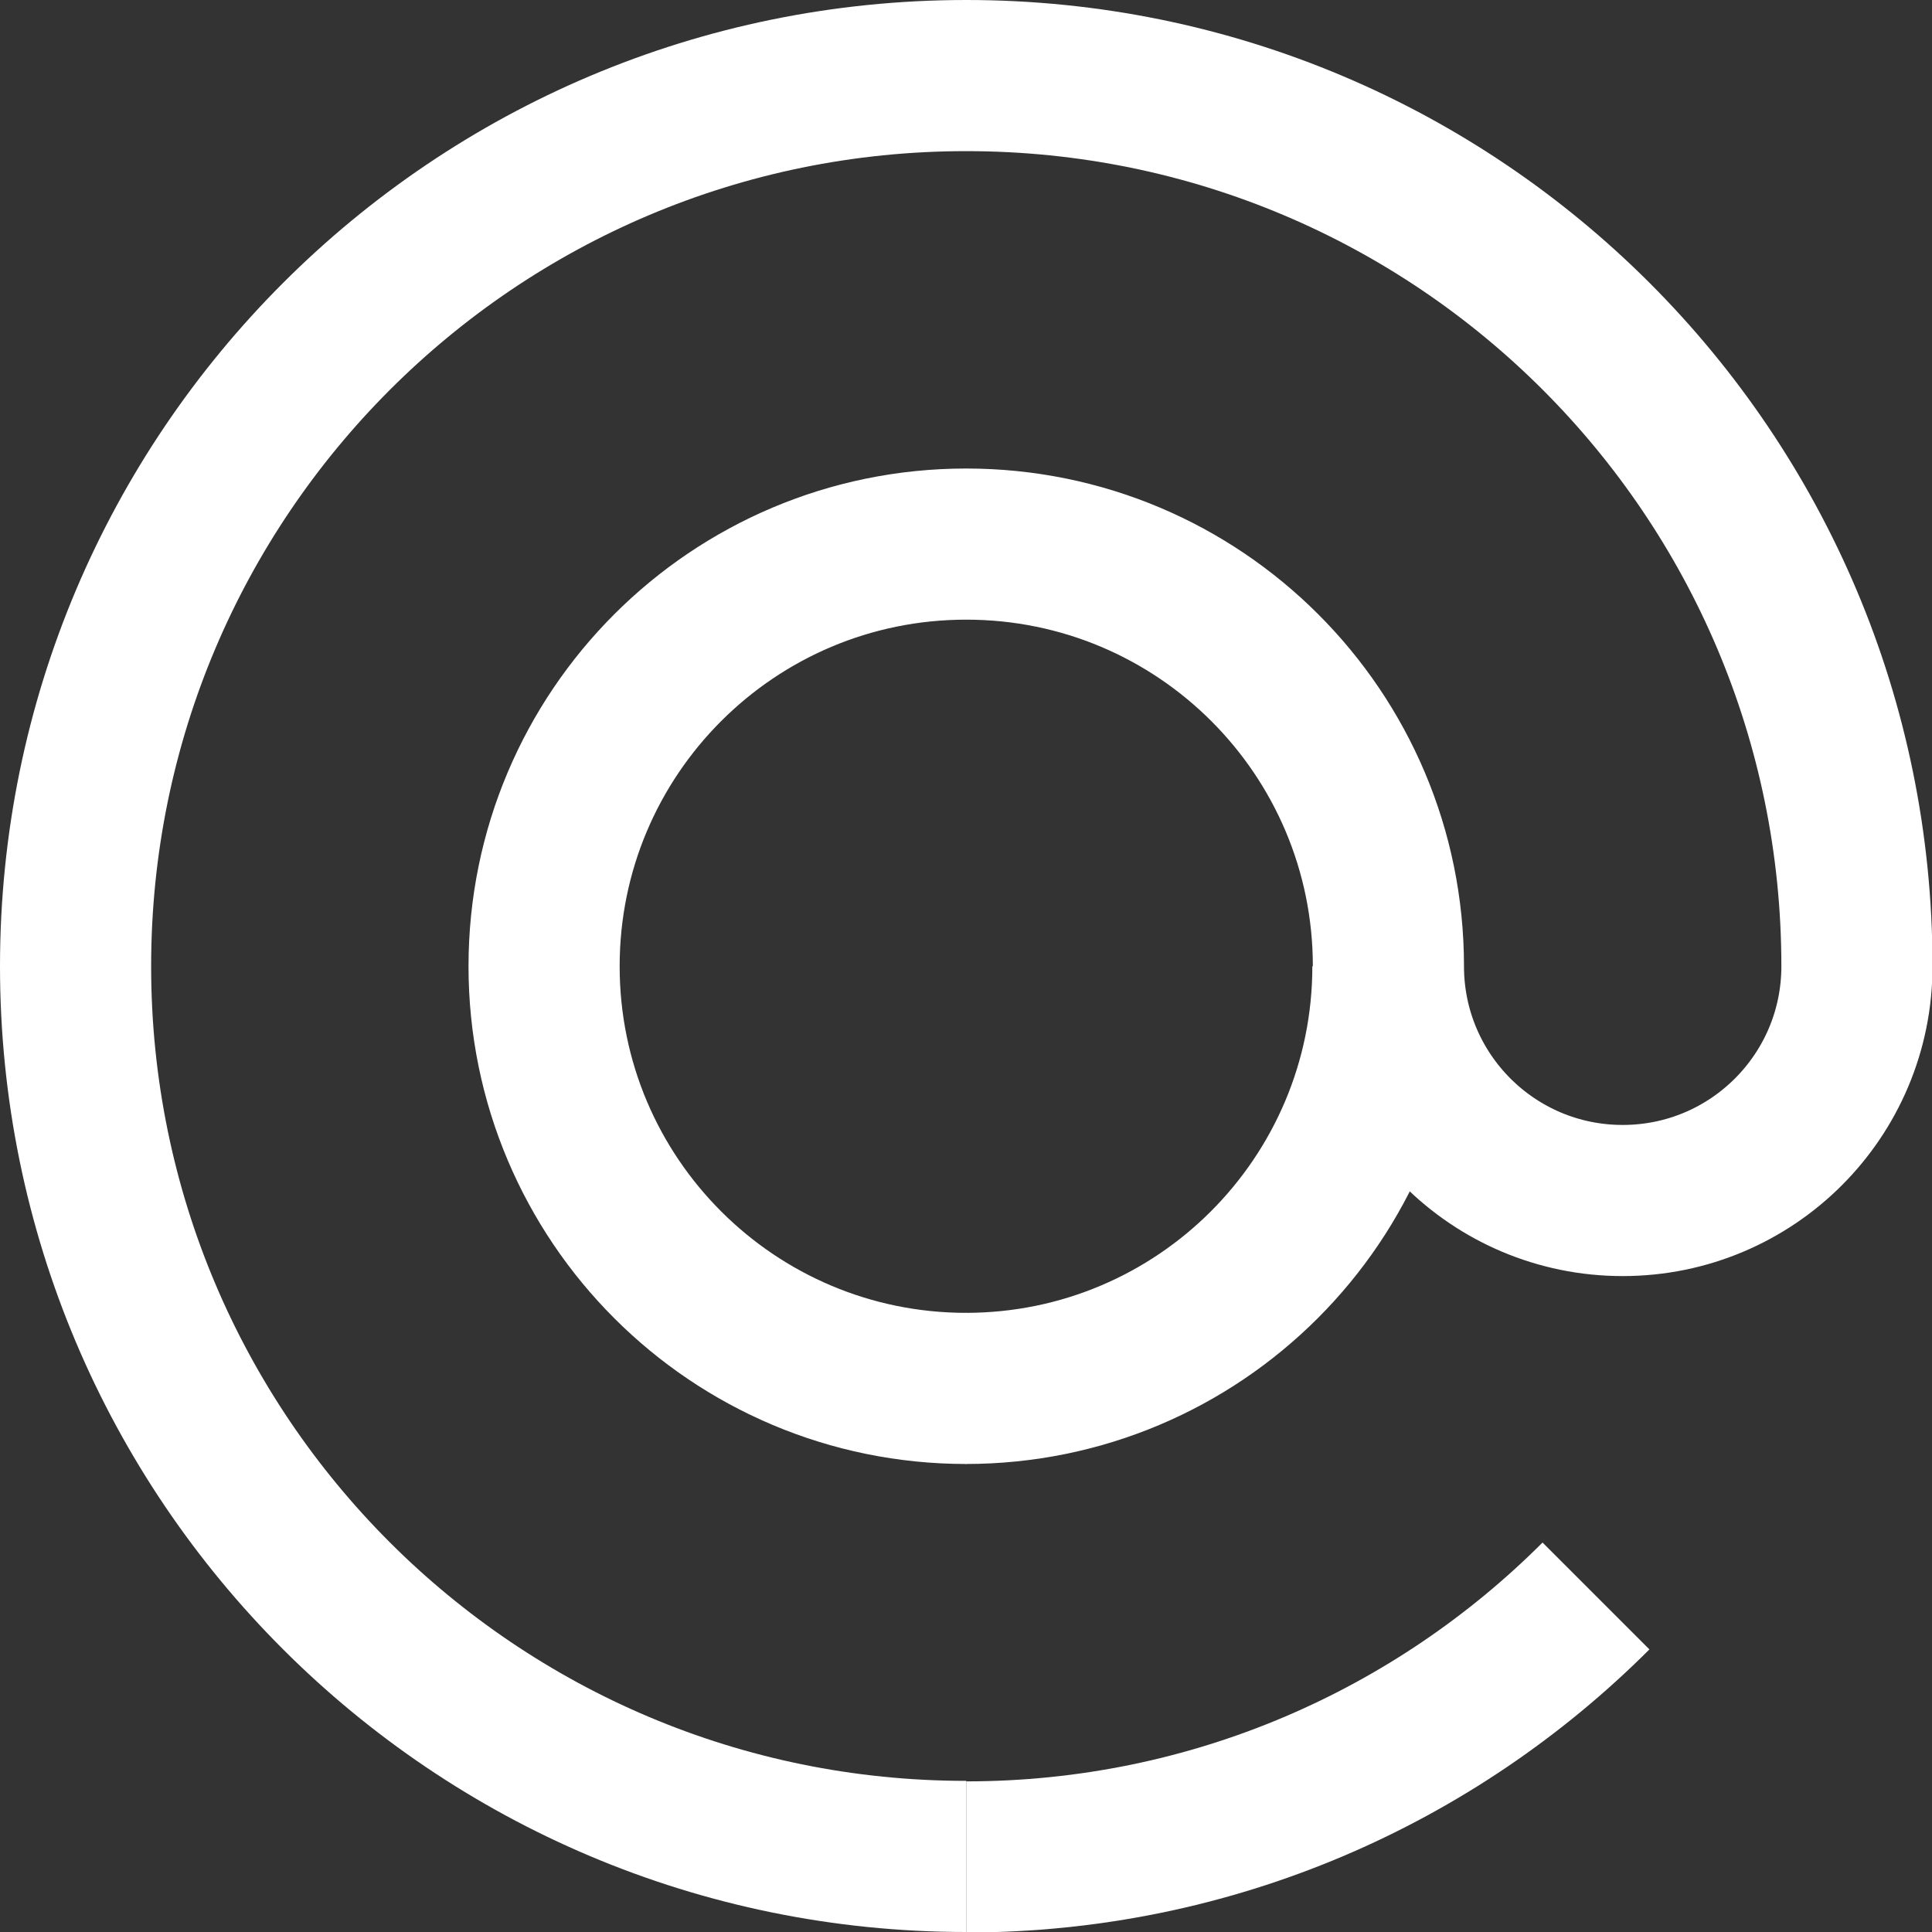
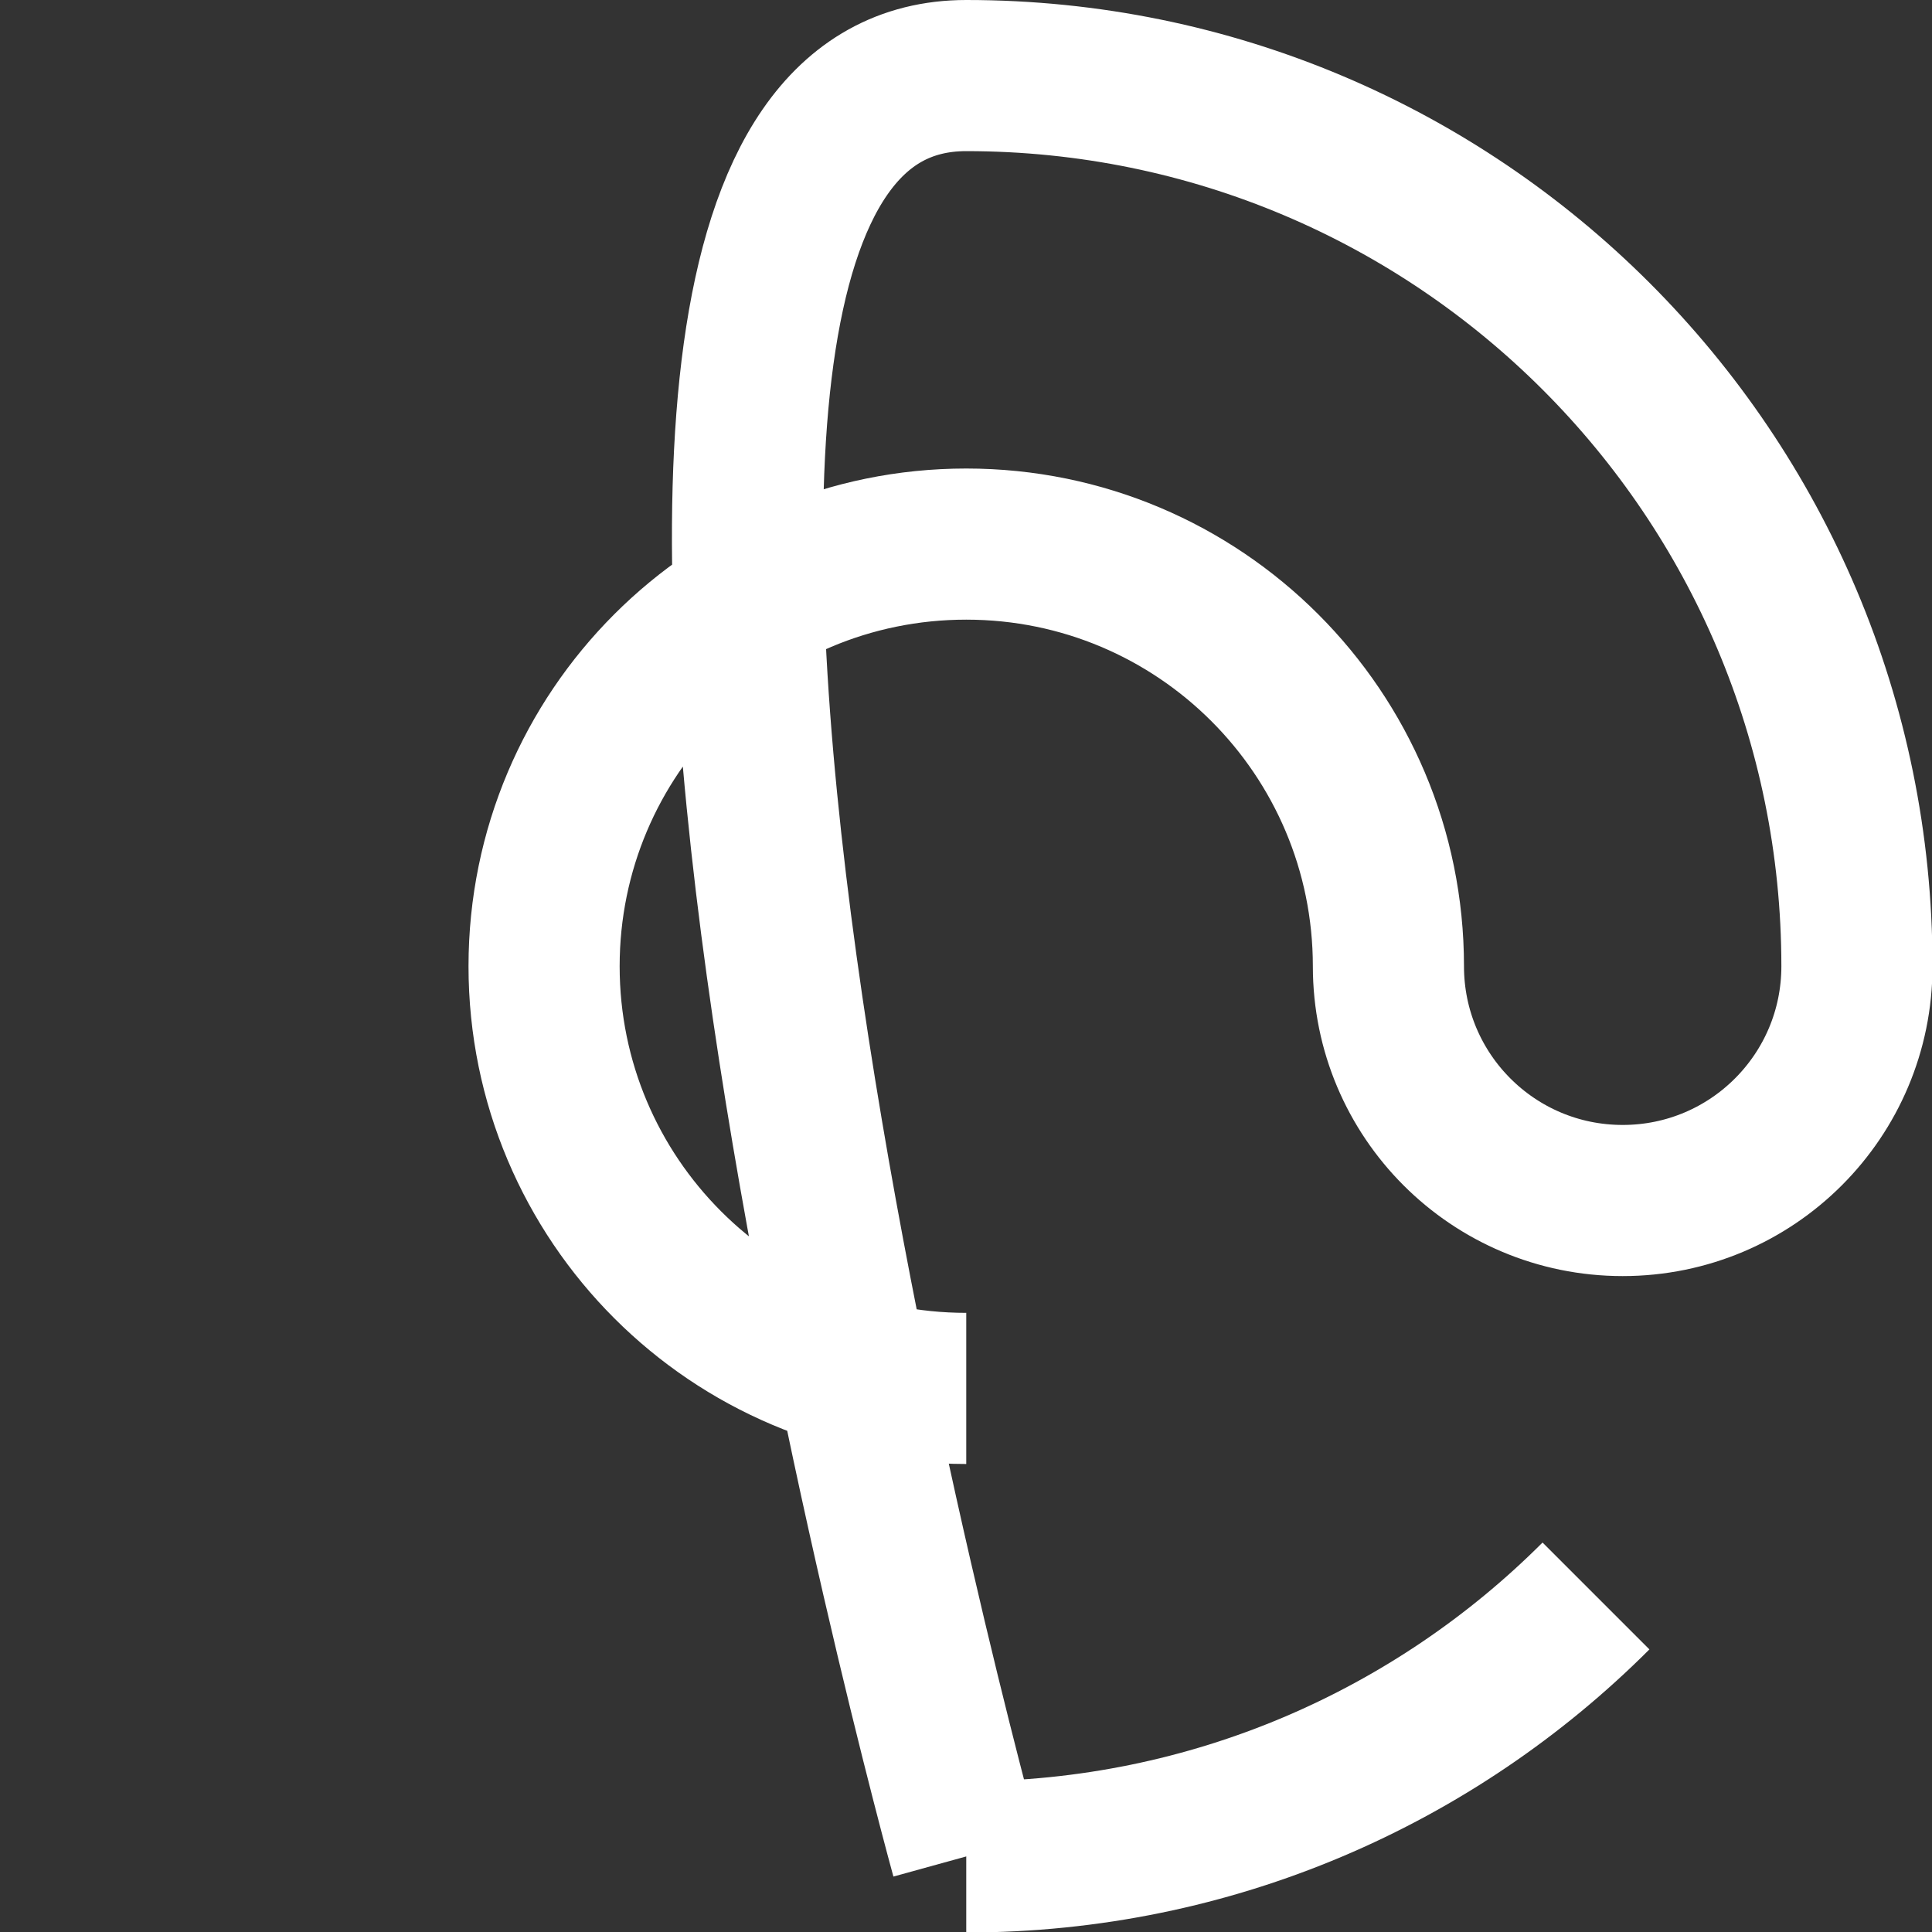
<svg xmlns="http://www.w3.org/2000/svg" id="Layer_2" viewBox="0 0 38.35 38.35">
  <rect x="0" y="0" width="38.35" height="38.35" fill="#333333" stroke="none" />
  <defs>
    <style>.cls-1{fill:none;stroke:#fff;stroke-miterlimit:10;stroke-width:3px;}</style>
  </defs>
  <g id="Layer_1-2">
-     <path class="cls-1" d="M19.18,36.85C9.41,36.85,1.5,28.94,1.5,19.18S9.41,1.5,19.18,1.5s17.68,7.91,17.68,17.68h0c0,2.57-2.08,4.65-4.65,4.65s-4.65-2.08-4.65-4.65h0c0-4.63-3.75-8.38-8.38-8.38s-8.38,3.75-8.38,8.38,3.75,8.38,8.38,8.38" />
+     <path class="cls-1" d="M19.18,36.85S9.41,1.5,19.18,1.5s17.68,7.91,17.68,17.68h0c0,2.57-2.08,4.65-4.65,4.65s-4.65-2.08-4.65-4.65h0c0-4.63-3.75-8.38-8.38-8.38s-8.38,3.75-8.38,8.38,3.75,8.38,8.38,8.38" />
    <path class="cls-1" d="M31.68,31.68c-3.2,3.2-7.62,5.18-12.5,5.18" />
-     <path class="cls-1" d="M27.55,19.18c0,4.63-3.75,8.38-8.38,8.38" />
  </g>
</svg>